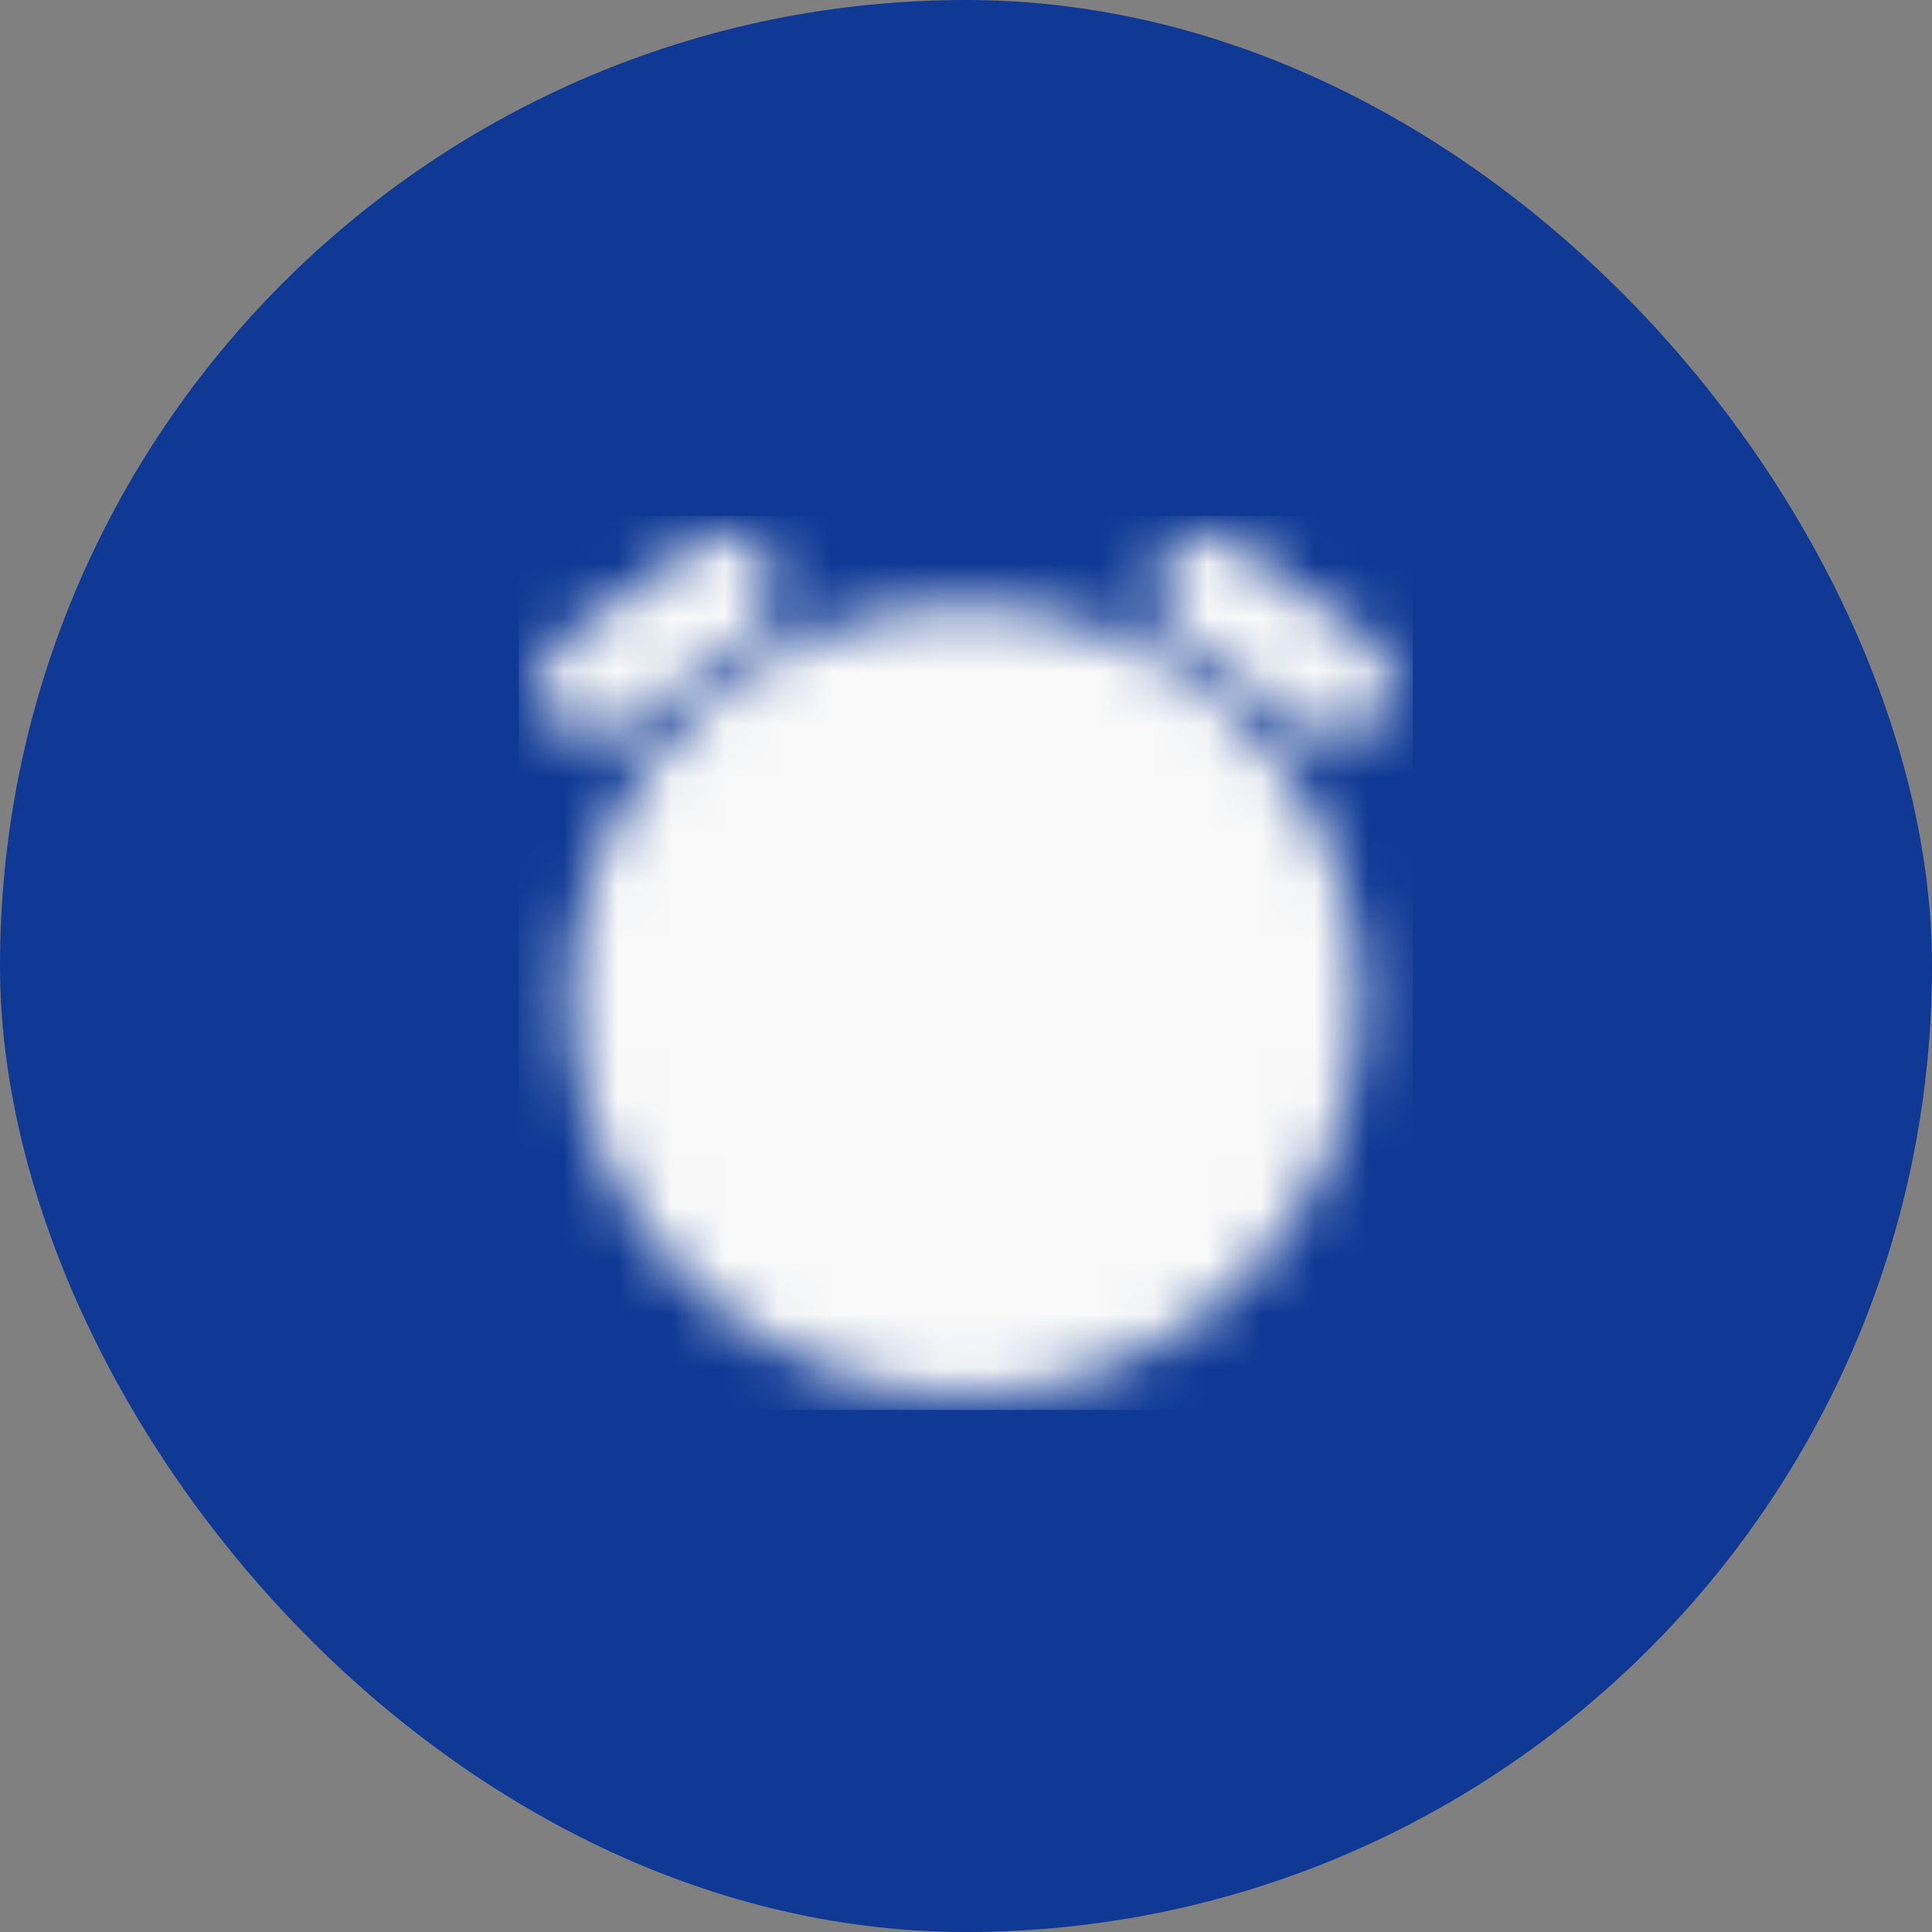
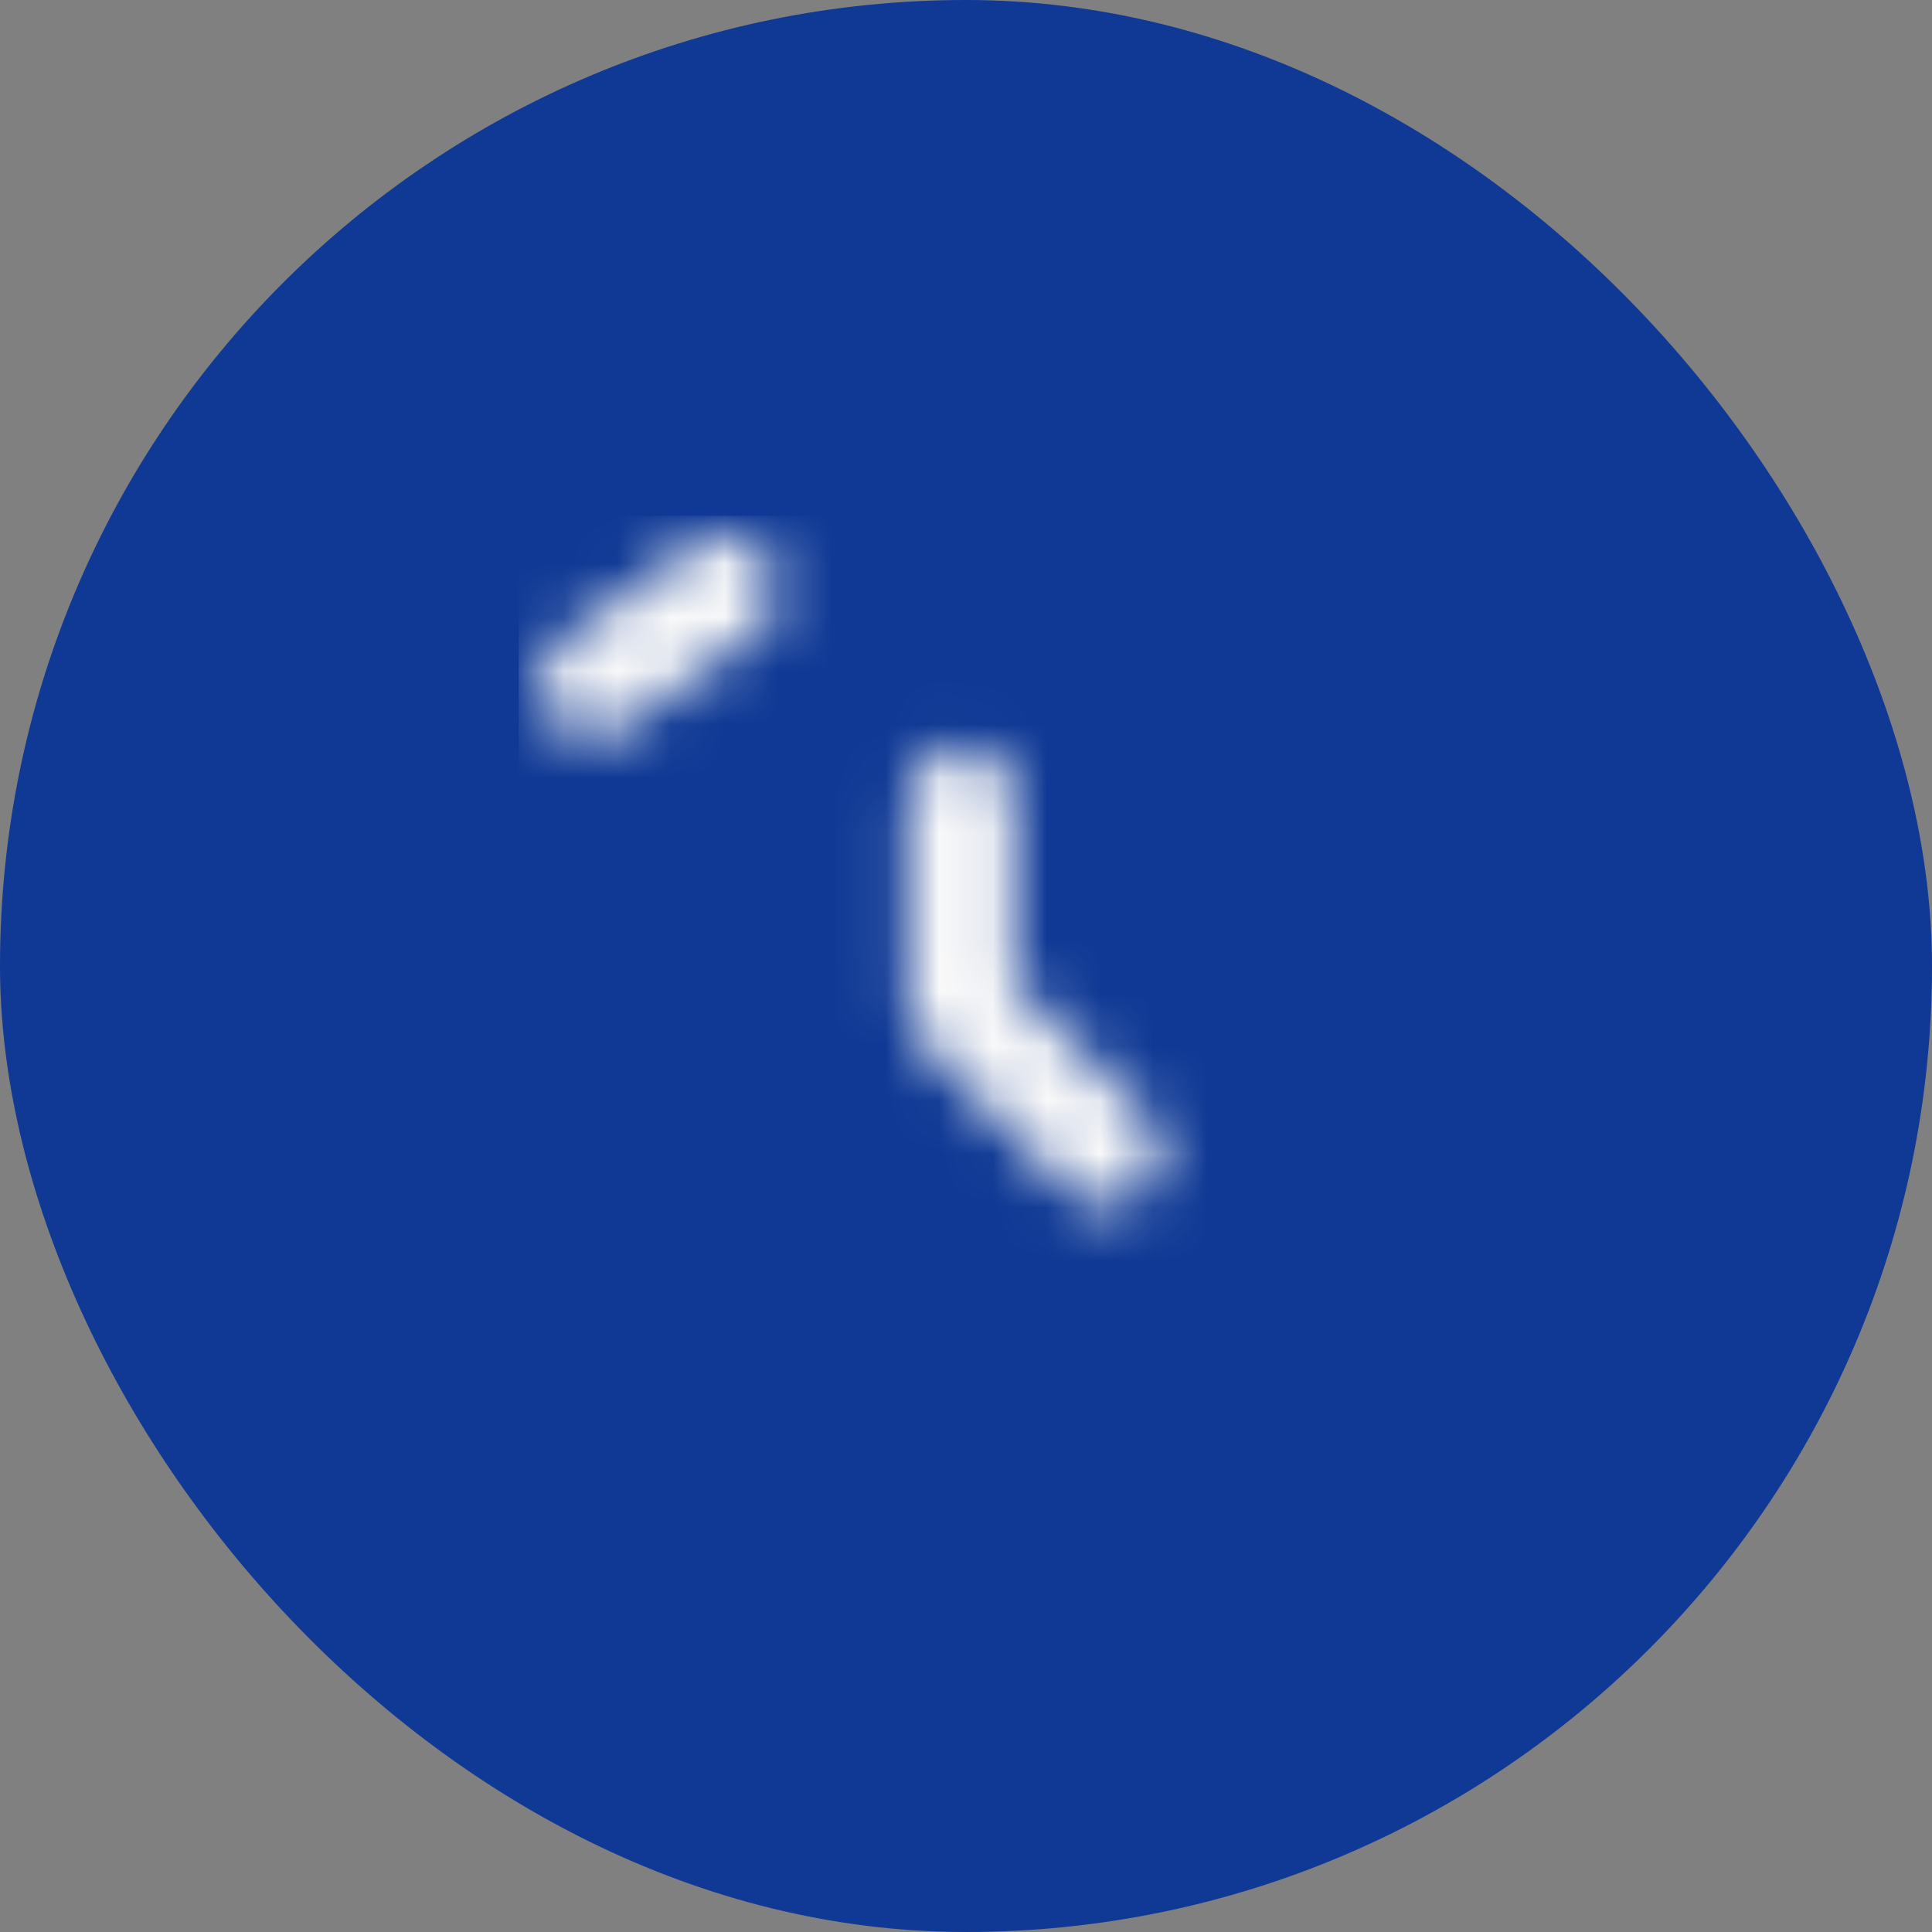
<svg xmlns="http://www.w3.org/2000/svg" viewBox="0 0 36 36" fill="none">
  <rect x="0" y="0" width="36" height="36" fill="#808080" stroke="none" />
  <rect width="36" height="36" rx="18" fill="#0F3995" />
  <mask id="mask0_1451_843" style="mask-type:luminance" maskUnits="userSpaceOnUse" x="10" y="9" width="16" height="17">
-     <path d="M17.994 25C21.509 25 24.358 22.151 24.358 18.637C24.358 15.122 21.509 12.273 17.994 12.273C14.479 12.273 11.63 15.122 11.63 18.637C11.63 22.151 14.479 25 17.994 25Z" fill="white" stroke="white" stroke-width="2" stroke-linejoin="round" />
    <path d="M17.92 14.941L17.919 18.762L20.618 21.46" stroke="black" stroke-width="2" stroke-linecap="round" stroke-linejoin="round" />
-     <path d="M11.057 12.735L13.487 10.999M24.943 12.735L22.513 10.999" stroke="white" stroke-width="2" stroke-linecap="round" stroke-linejoin="round" />
+     <path d="M11.057 12.735L13.487 10.999M24.943 12.735" stroke="white" stroke-width="2" stroke-linecap="round" stroke-linejoin="round" />
  </mask>
  <g mask="url(#mask0_1451_843)">
    <path d="M9.665 9.611H26.327V26.272H9.665V9.611Z" fill="#F9F9F9" />
  </g>
</svg>